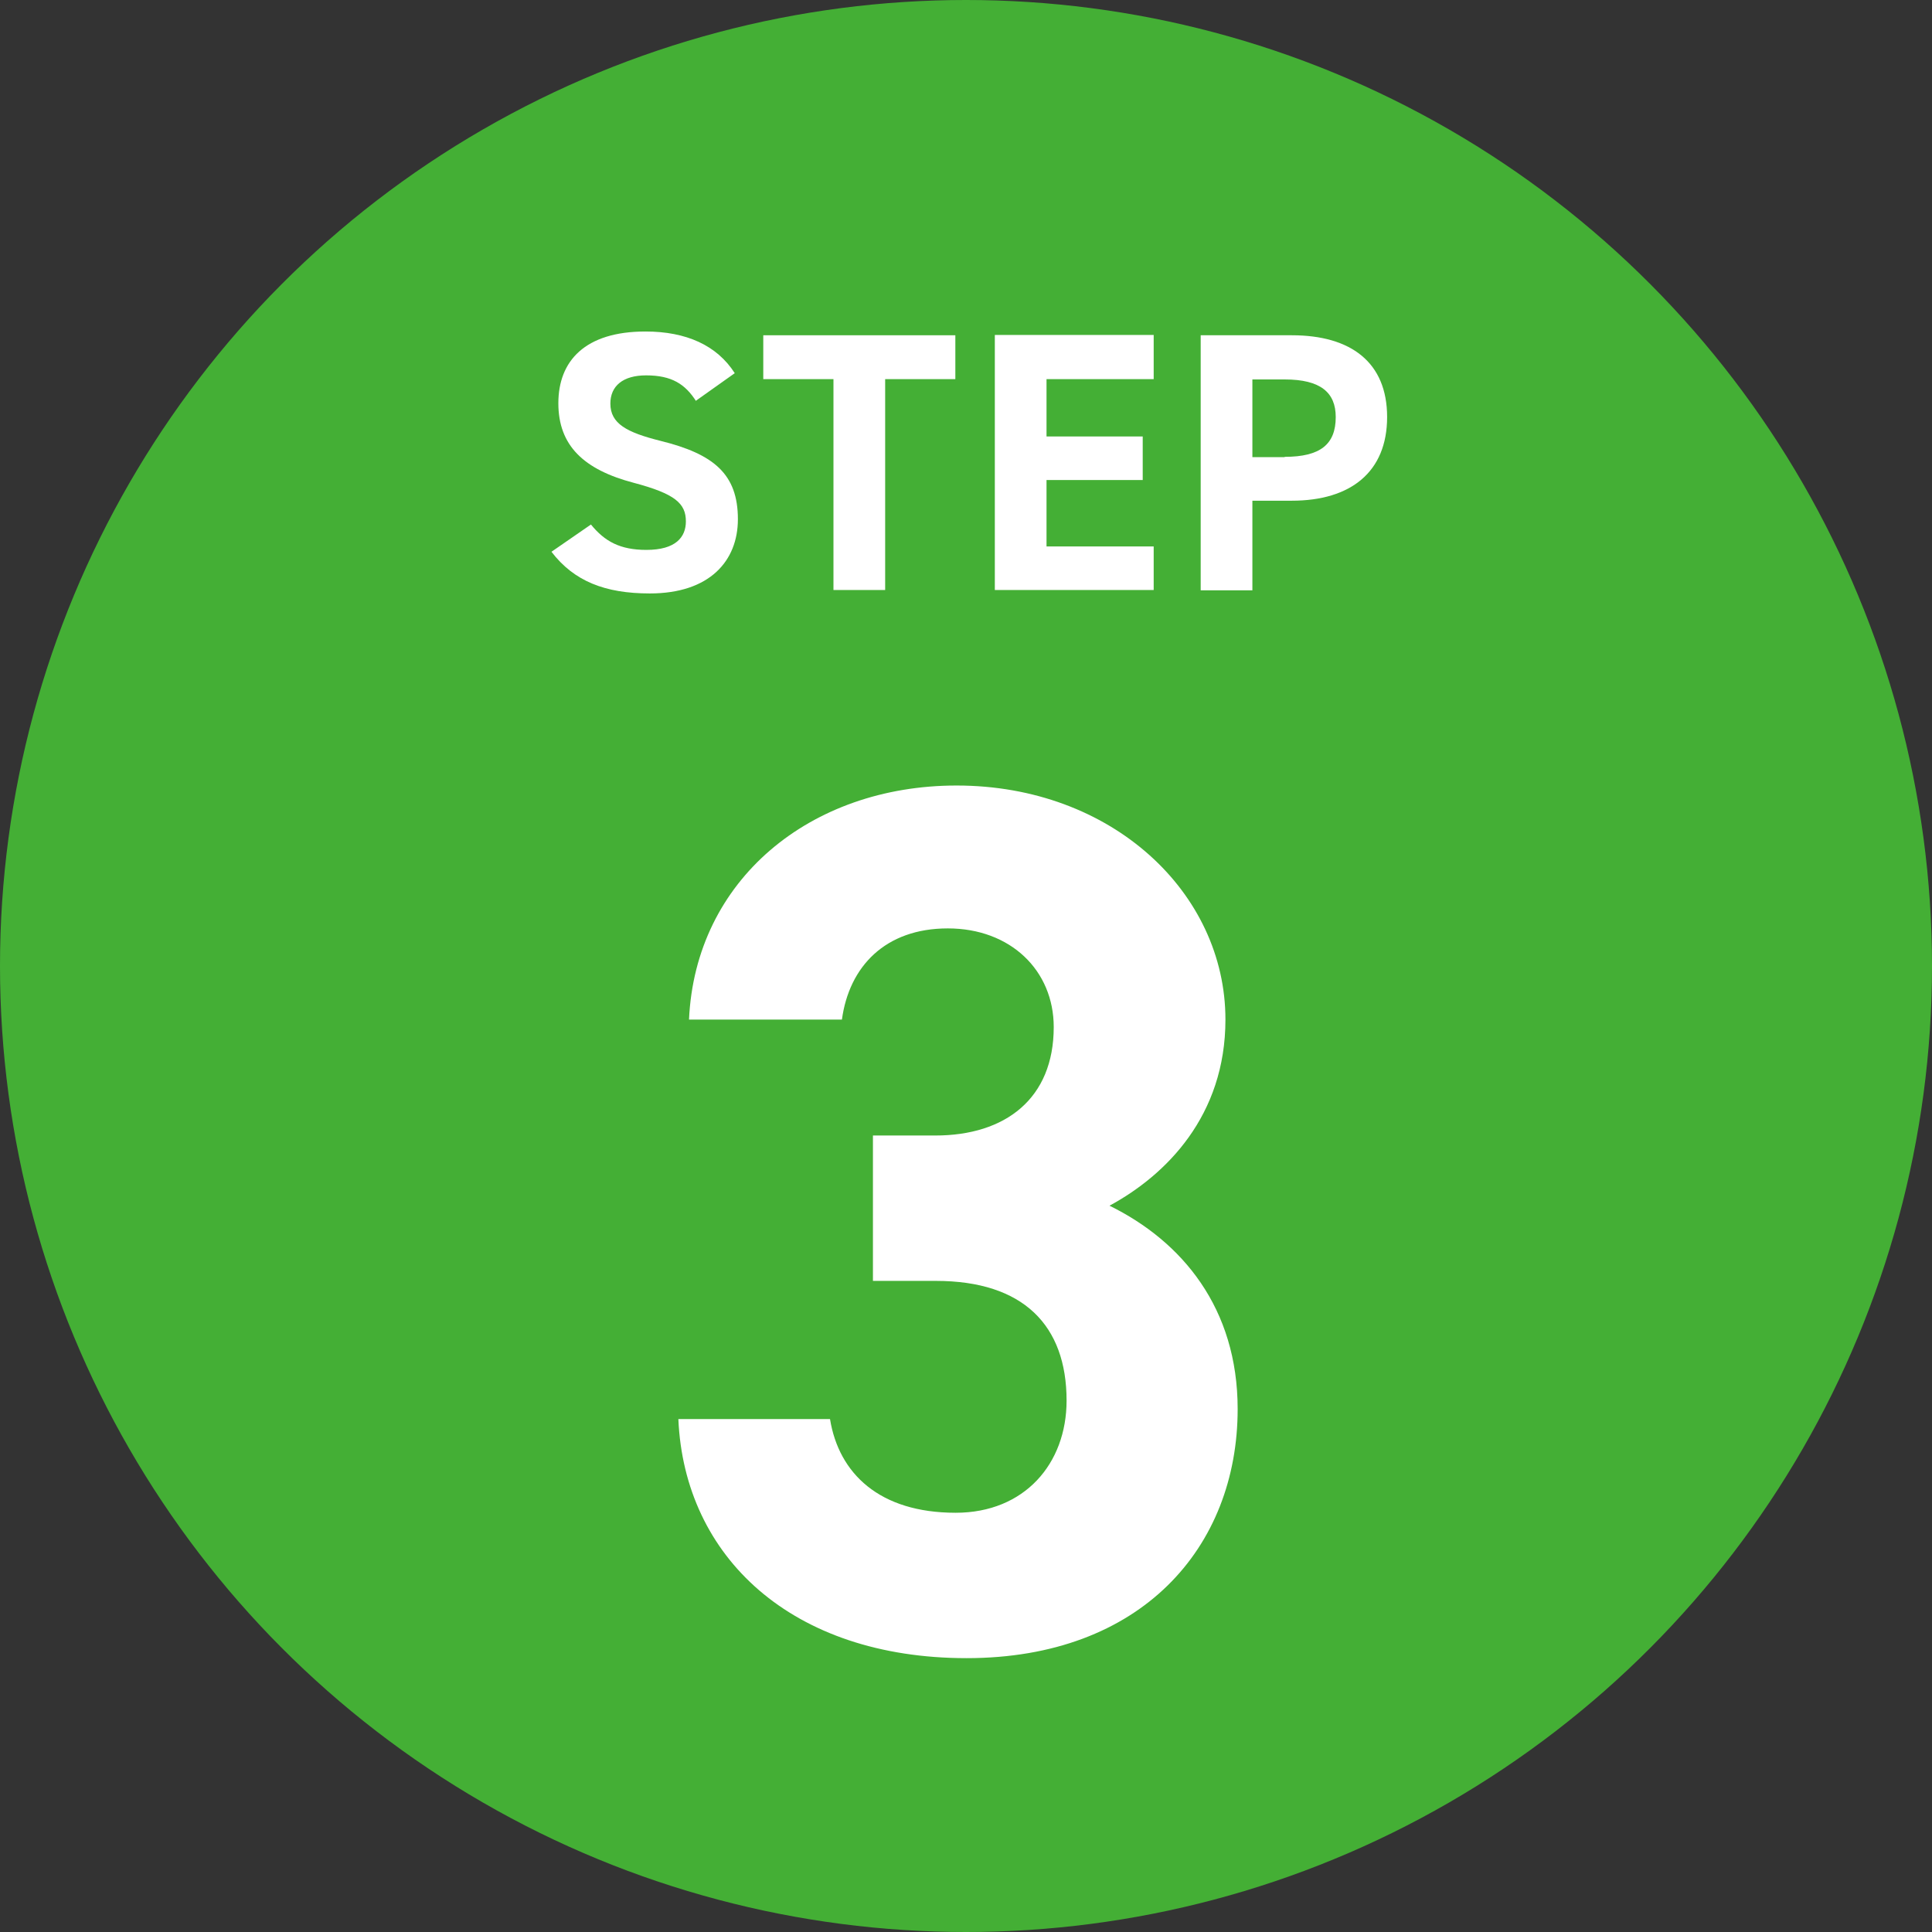
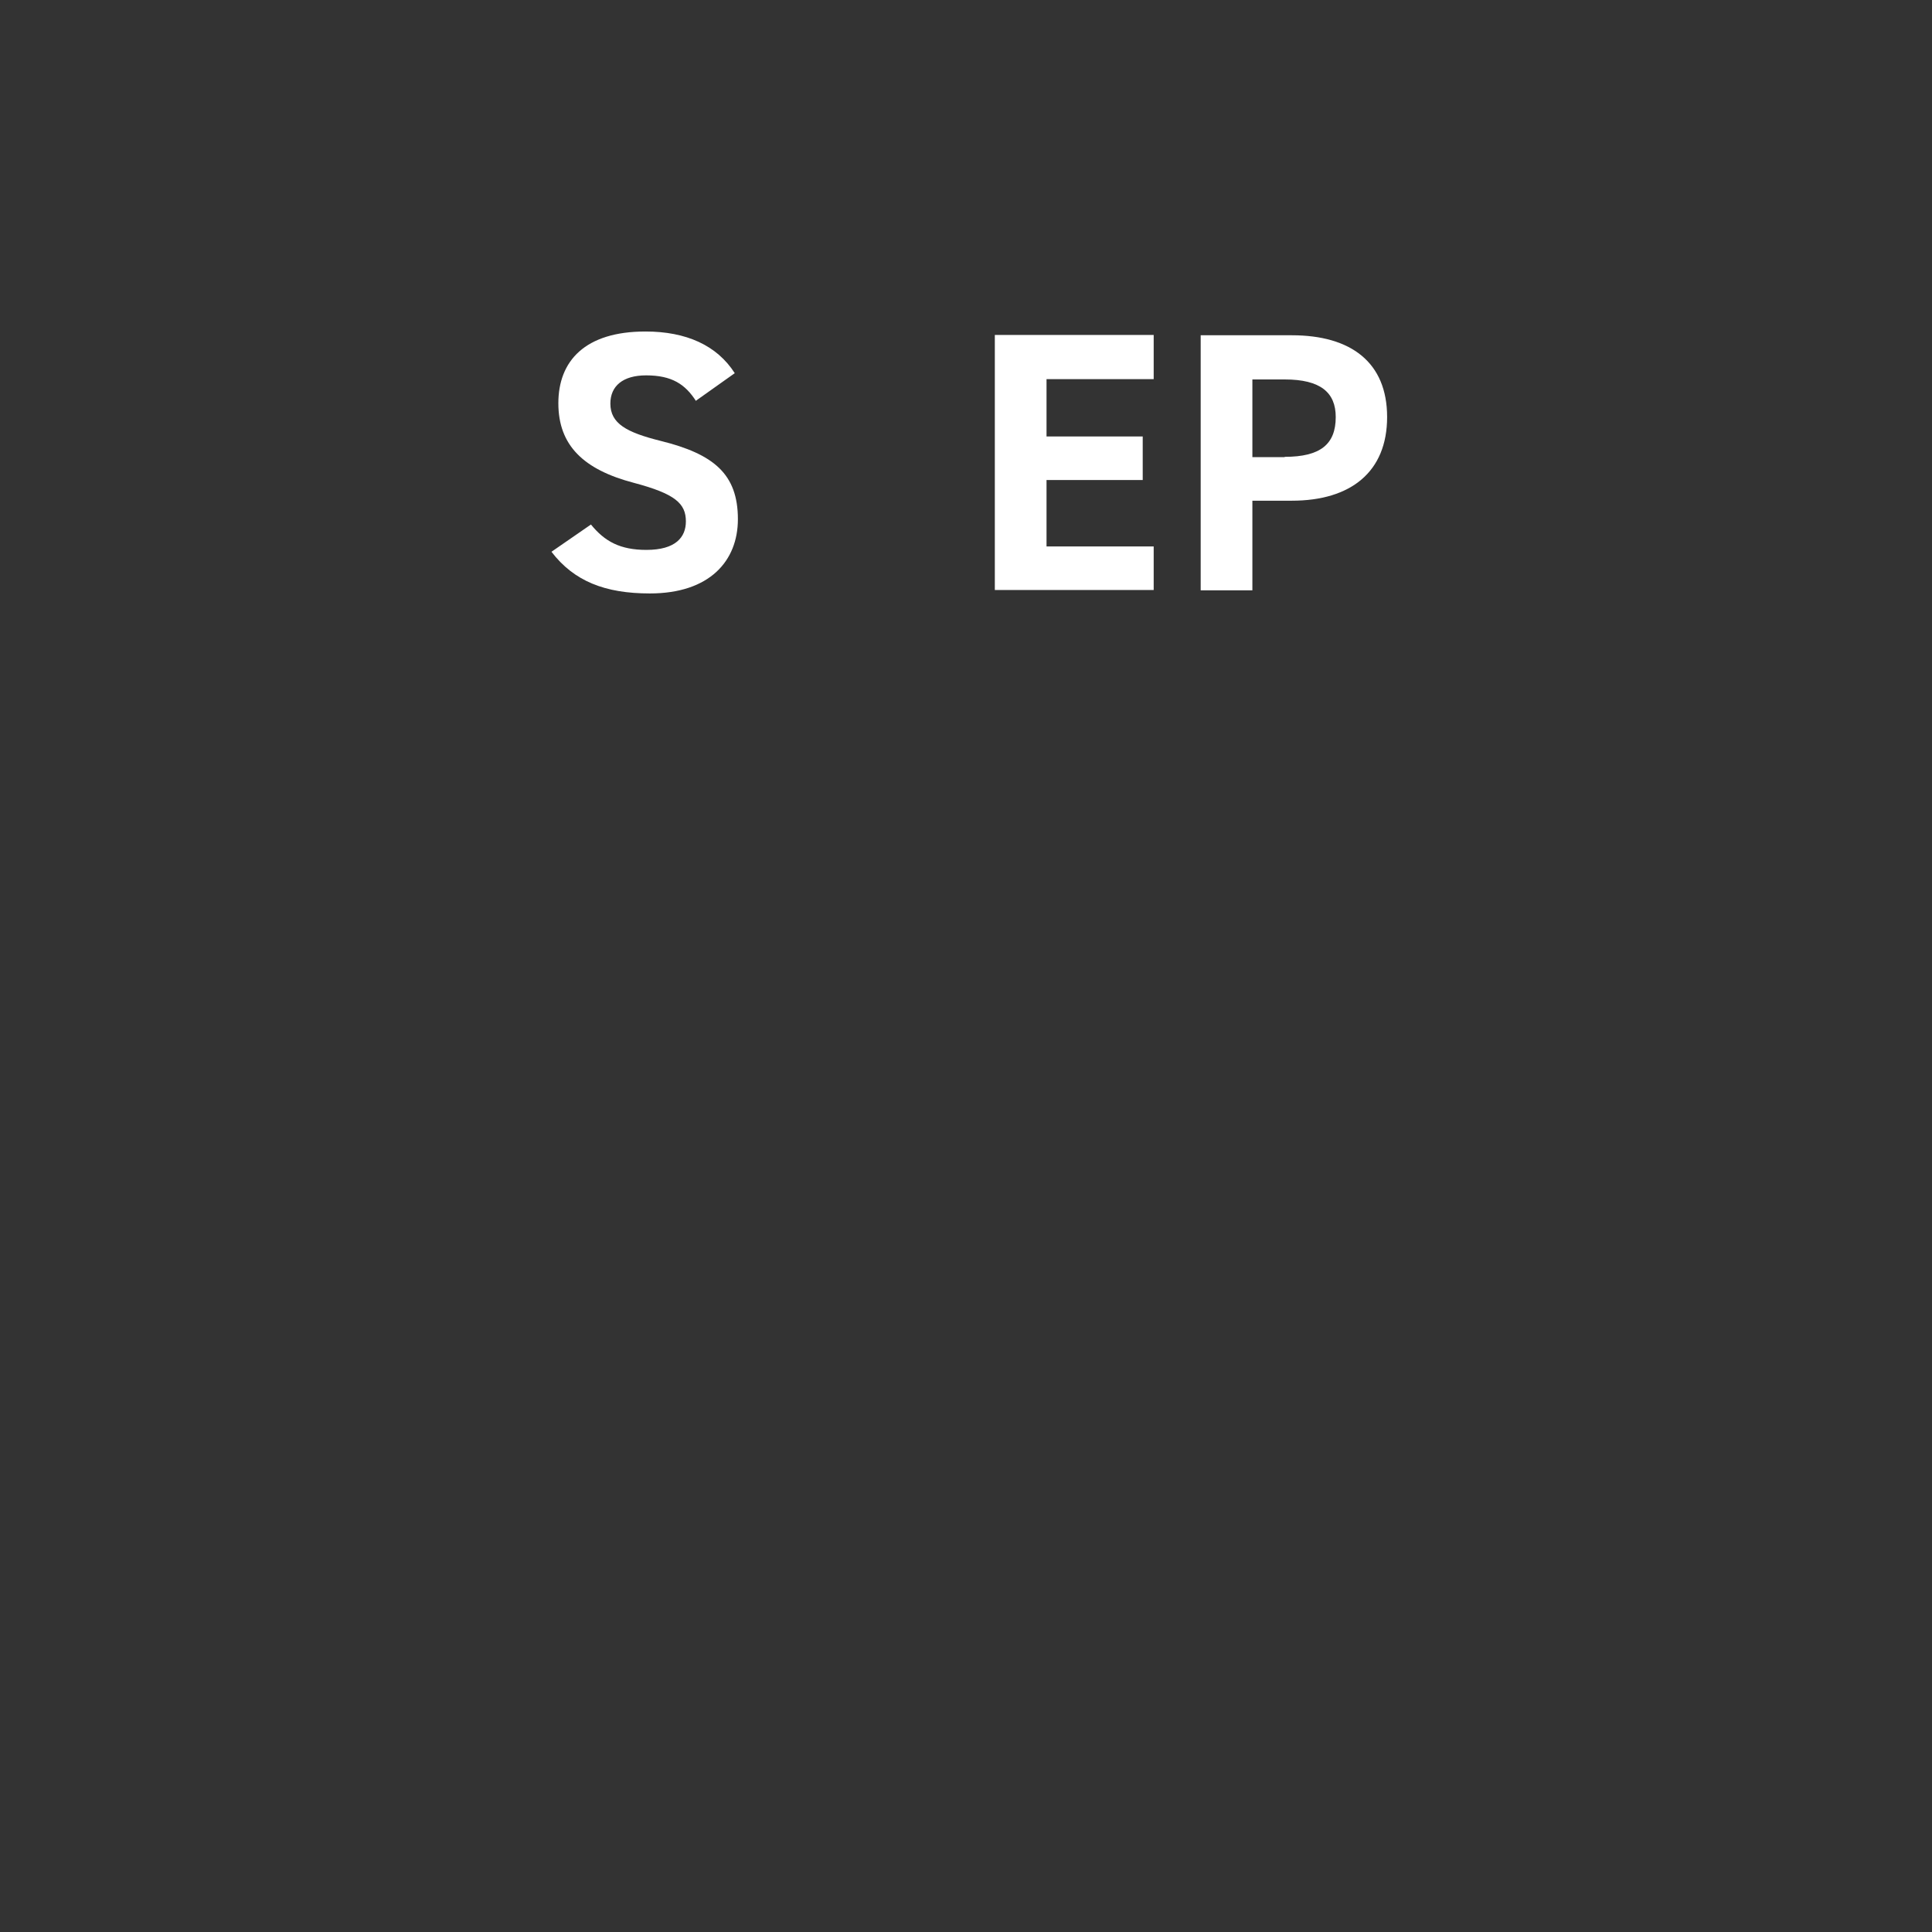
<svg xmlns="http://www.w3.org/2000/svg" id="_レイヤー_2" data-name="レイヤー 2" viewBox="0 0 61.66 61.66">
  <rect x="0" y="0" width="61.66" height="61.66" fill="#333333" stroke="none" />
  <defs>
    <style>
      .cls-1 {
        fill: #44af35;
      }

      .cls-2 {
        fill: #fff;
      }
    </style>
  </defs>
  <g id="_レイヤー_1-2" data-name="レイヤー 1">
    <g>
-       <circle class="cls-1" cx="30.83" cy="30.83" r="30.83" />
      <g>
        <path class="cls-2" d="M22.22,12.81c-.35-.55-.78-.83-1.6-.83-.74,0-1.14.34-1.14.9,0,.64.52.92,1.6,1.19,1.7.42,2.47,1.06,2.47,2.5,0,1.33-.9,2.37-2.81,2.37-1.43,0-2.42-.39-3.14-1.33l1.26-.87c.44.54.93.81,1.77.81.94,0,1.26-.41,1.26-.91,0-.57-.34-.88-1.66-1.23-1.6-.42-2.41-1.19-2.41-2.54s.85-2.29,2.78-2.29c1.3,0,2.28.44,2.85,1.33l-1.24.88Z" />
-         <path class="cls-2" d="M30.49,10.7v1.4h-2.24v6.73h-1.65v-6.73h-2.24v-1.4h6.13Z" />
        <path class="cls-2" d="M36.82,10.7v1.4h-3.42v1.83h3.07v1.39h-3.07v2.12h3.42v1.39h-5.07v-8.14h5.07Z" />
        <path class="cls-2" d="M39.97,15.97v2.87h-1.65v-8.14h2.91c1.88,0,3.04.86,3.04,2.61s-1.16,2.67-3.04,2.67h-1.26ZM41,14.58c1.14,0,1.63-.4,1.63-1.27,0-.78-.48-1.2-1.63-1.2h-1.03v2.48h1.03Z" />
      </g>
-       <path class="cls-2" d="M27.84,36.24h2.01c2.24,0,3.78-1.18,3.78-3.46,0-1.81-1.38-3.15-3.38-3.15s-3.15,1.22-3.38,2.91h-4.88c.2-4.45,3.86-7.47,8.54-7.47,4.96,0,8.58,3.42,8.58,7.47,0,3.07-1.89,4.96-3.7,5.94,2.32,1.14,4.09,3.27,4.09,6.49,0,4.41-3.07,7.95-8.65,7.95s-9.01-3.23-9.2-7.63h4.84c.28,1.73,1.57,2.99,4.01,2.99,2.2,0,3.54-1.57,3.54-3.58,0-2.4-1.38-3.82-4.17-3.82h-2.01v-4.64Z" />
    </g>
  </g>
</svg>